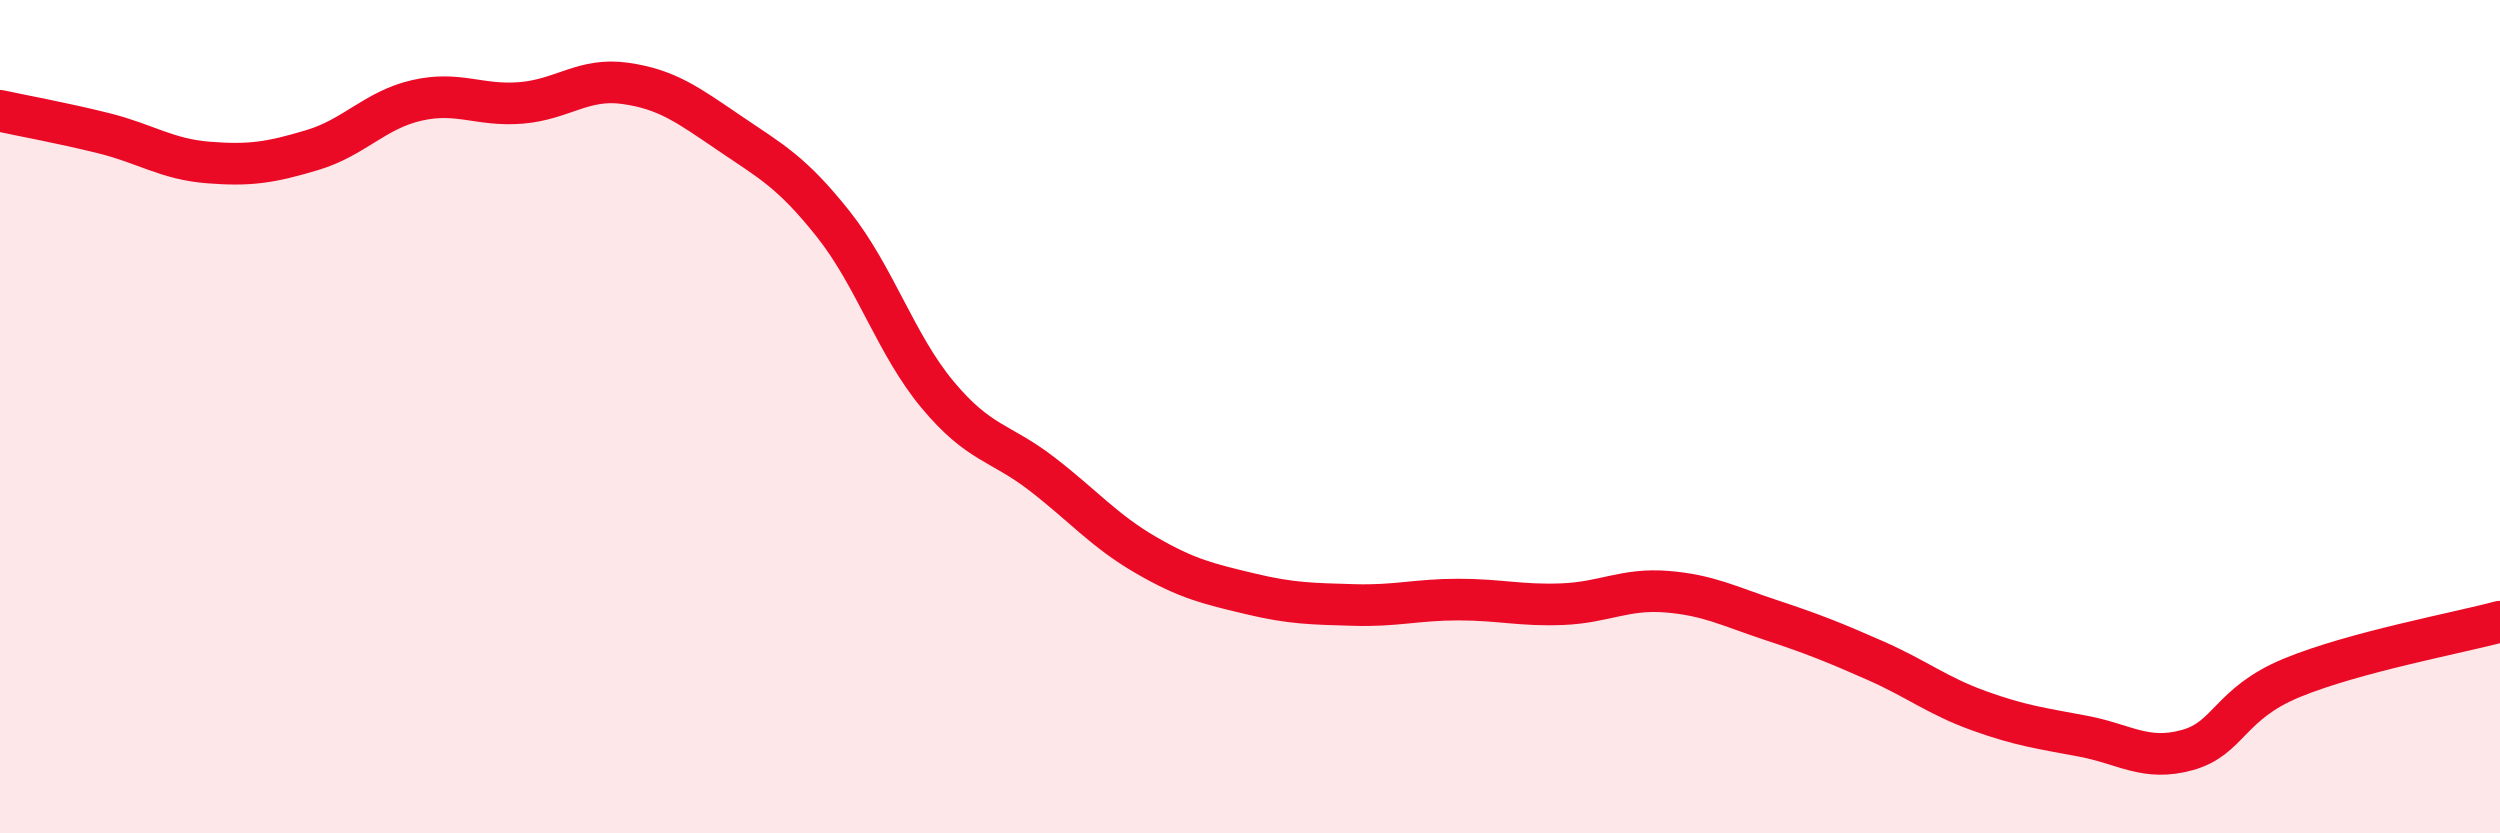
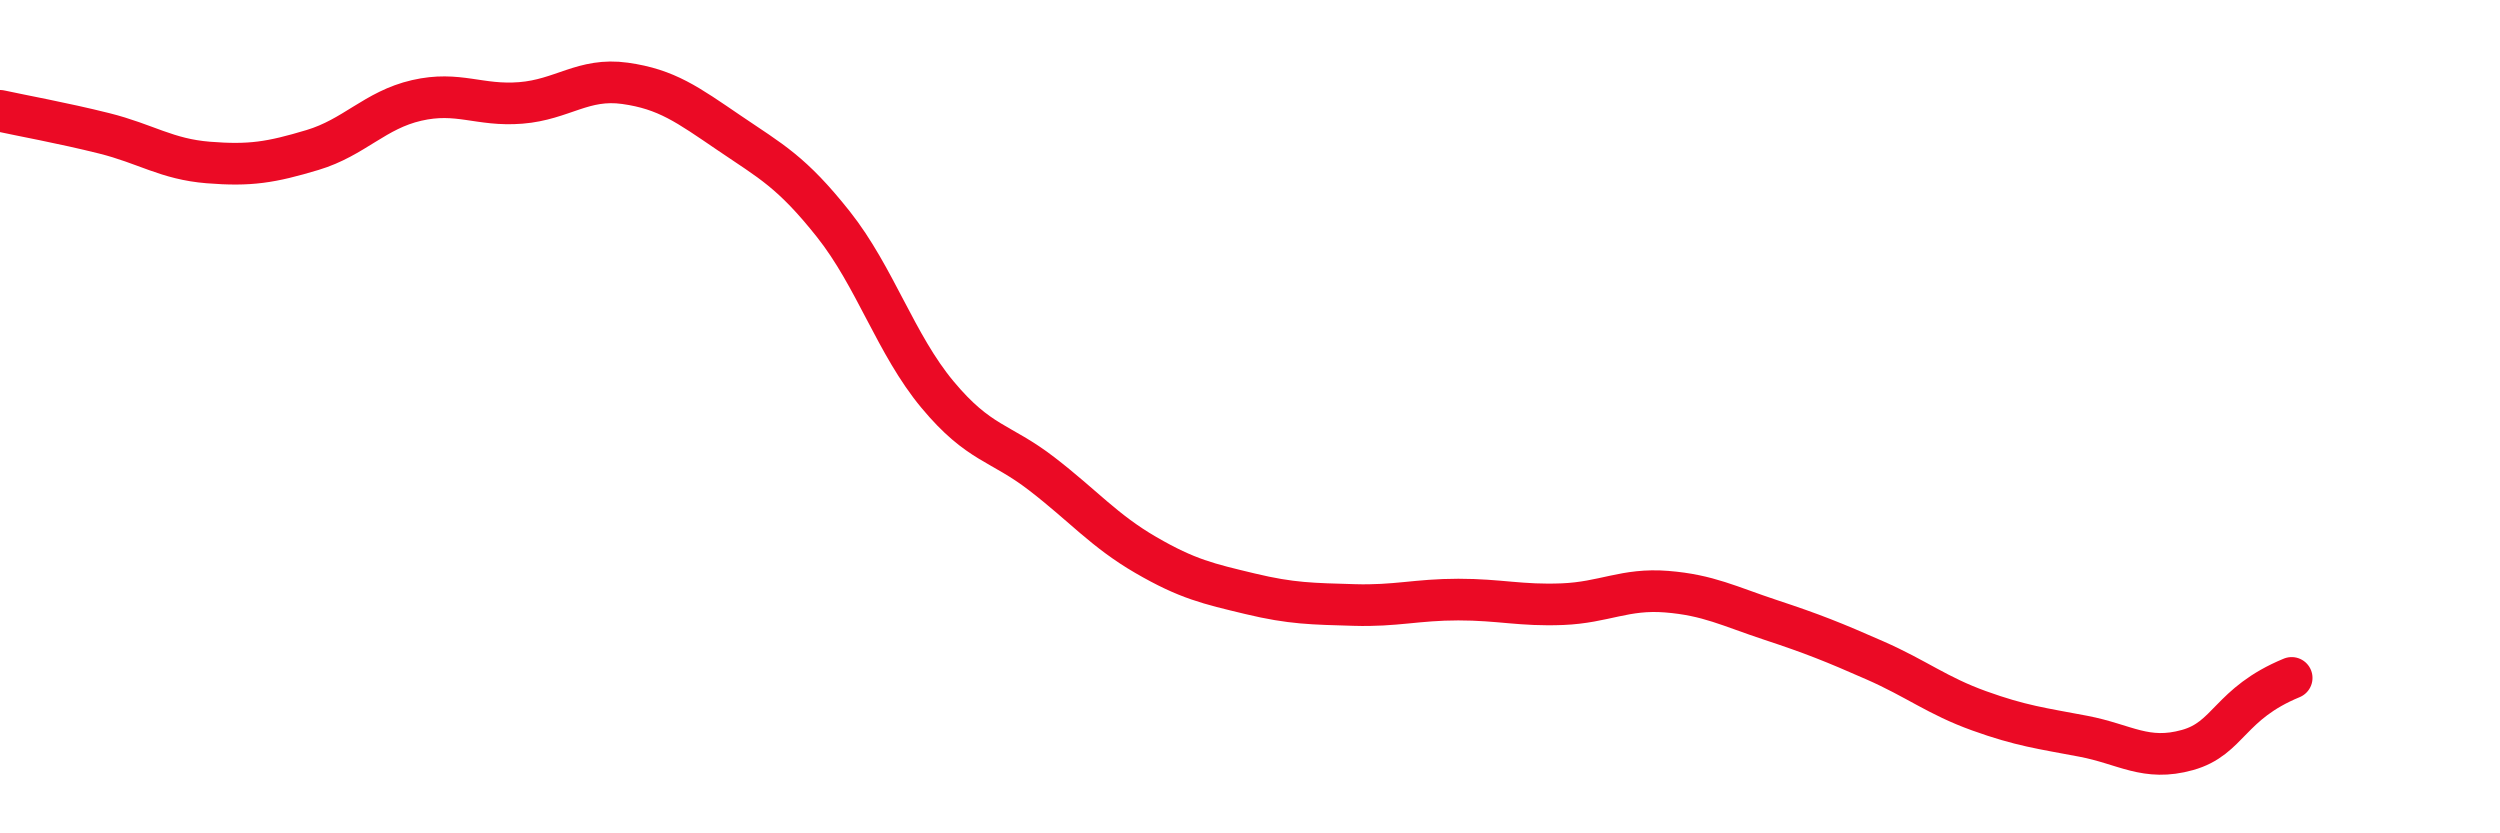
<svg xmlns="http://www.w3.org/2000/svg" width="60" height="20" viewBox="0 0 60 20">
-   <path d="M 0,2.66 C 0.5,2.77 1.5,2.95 2.5,3.2 C 3.5,3.45 4,3.82 5,3.9 C 6,3.98 6.5,3.9 7.5,3.6 C 8.5,3.3 9,2.64 10,2.41 C 11,2.18 11.5,2.55 12.5,2.47 C 13.5,2.39 14,1.86 15,2 C 16,2.14 16.5,2.51 17.5,3.19 C 18.5,3.87 19,4.12 20,5.38 C 21,6.64 21.5,8.27 22.5,9.47 C 23.5,10.67 24,10.6 25,11.37 C 26,12.14 26.5,12.74 27.5,13.32 C 28.5,13.9 29,14.01 30,14.25 C 31,14.49 31.5,14.49 32.5,14.52 C 33.5,14.55 34,14.39 35,14.39 C 36,14.39 36.5,14.54 37.5,14.5 C 38.5,14.46 39,14.12 40,14.2 C 41,14.28 41.5,14.55 42.5,14.88 C 43.5,15.21 44,15.41 45,15.85 C 46,16.29 46.5,16.7 47.5,17.06 C 48.5,17.42 49,17.48 50,17.67 C 51,17.86 51.5,18.28 52.5,18 C 53.5,17.72 53.5,16.89 55,16.27 C 56.5,15.65 59,15.19 60,14.92L60 20L0 20Z" fill="#EB0A25" opacity="0.1" stroke-linecap="round" stroke-linejoin="round" />
-   <path d="M 0,2.66 C 0.5,2.77 1.5,2.95 2.5,3.2 C 3.5,3.45 4,3.82 5,3.9 C 6,3.98 6.5,3.9 7.5,3.6 C 8.5,3.3 9,2.64 10,2.41 C 11,2.18 11.5,2.55 12.5,2.47 C 13.5,2.39 14,1.86 15,2 C 16,2.14 16.5,2.51 17.5,3.19 C 18.5,3.87 19,4.12 20,5.38 C 21,6.64 21.5,8.27 22.5,9.47 C 23.5,10.67 24,10.6 25,11.37 C 26,12.14 26.5,12.74 27.5,13.32 C 28.5,13.9 29,14.01 30,14.25 C 31,14.49 31.5,14.49 32.5,14.52 C 33.5,14.55 34,14.39 35,14.39 C 36,14.39 36.5,14.54 37.5,14.5 C 38.5,14.46 39,14.12 40,14.2 C 41,14.28 41.5,14.55 42.5,14.88 C 43.5,15.21 44,15.41 45,15.85 C 46,16.29 46.5,16.7 47.5,17.06 C 48.5,17.42 49,17.48 50,17.67 C 51,17.86 51.5,18.28 52.5,18 C 53.5,17.72 53.5,16.89 55,16.27 C 56.5,15.65 59,15.19 60,14.92" stroke="#EB0A25" stroke-width="1" fill="none" stroke-linecap="round" stroke-linejoin="round" />
+   <path d="M 0,2.66 C 0.5,2.77 1.5,2.95 2.5,3.2 C 3.5,3.45 4,3.82 5,3.9 C 6,3.98 6.5,3.9 7.5,3.6 C 8.5,3.3 9,2.64 10,2.41 C 11,2.18 11.5,2.55 12.5,2.47 C 13.5,2.39 14,1.86 15,2 C 16,2.14 16.5,2.51 17.5,3.19 C 18.5,3.87 19,4.12 20,5.38 C 21,6.64 21.5,8.27 22.5,9.47 C 23.5,10.67 24,10.6 25,11.37 C 26,12.14 26.5,12.74 27.5,13.32 C 28.5,13.9 29,14.01 30,14.25 C 31,14.49 31.5,14.49 32.5,14.52 C 33.5,14.55 34,14.39 35,14.39 C 36,14.39 36.5,14.54 37.5,14.5 C 38.5,14.46 39,14.12 40,14.2 C 41,14.28 41.5,14.55 42.5,14.88 C 43.5,15.21 44,15.41 45,15.85 C 46,16.29 46.5,16.7 47.5,17.06 C 48.5,17.42 49,17.48 50,17.67 C 51,17.86 51.5,18.28 52.5,18 C 53.5,17.72 53.5,16.89 55,16.27 " stroke="#EB0A25" stroke-width="1" fill="none" stroke-linecap="round" stroke-linejoin="round" />
</svg>